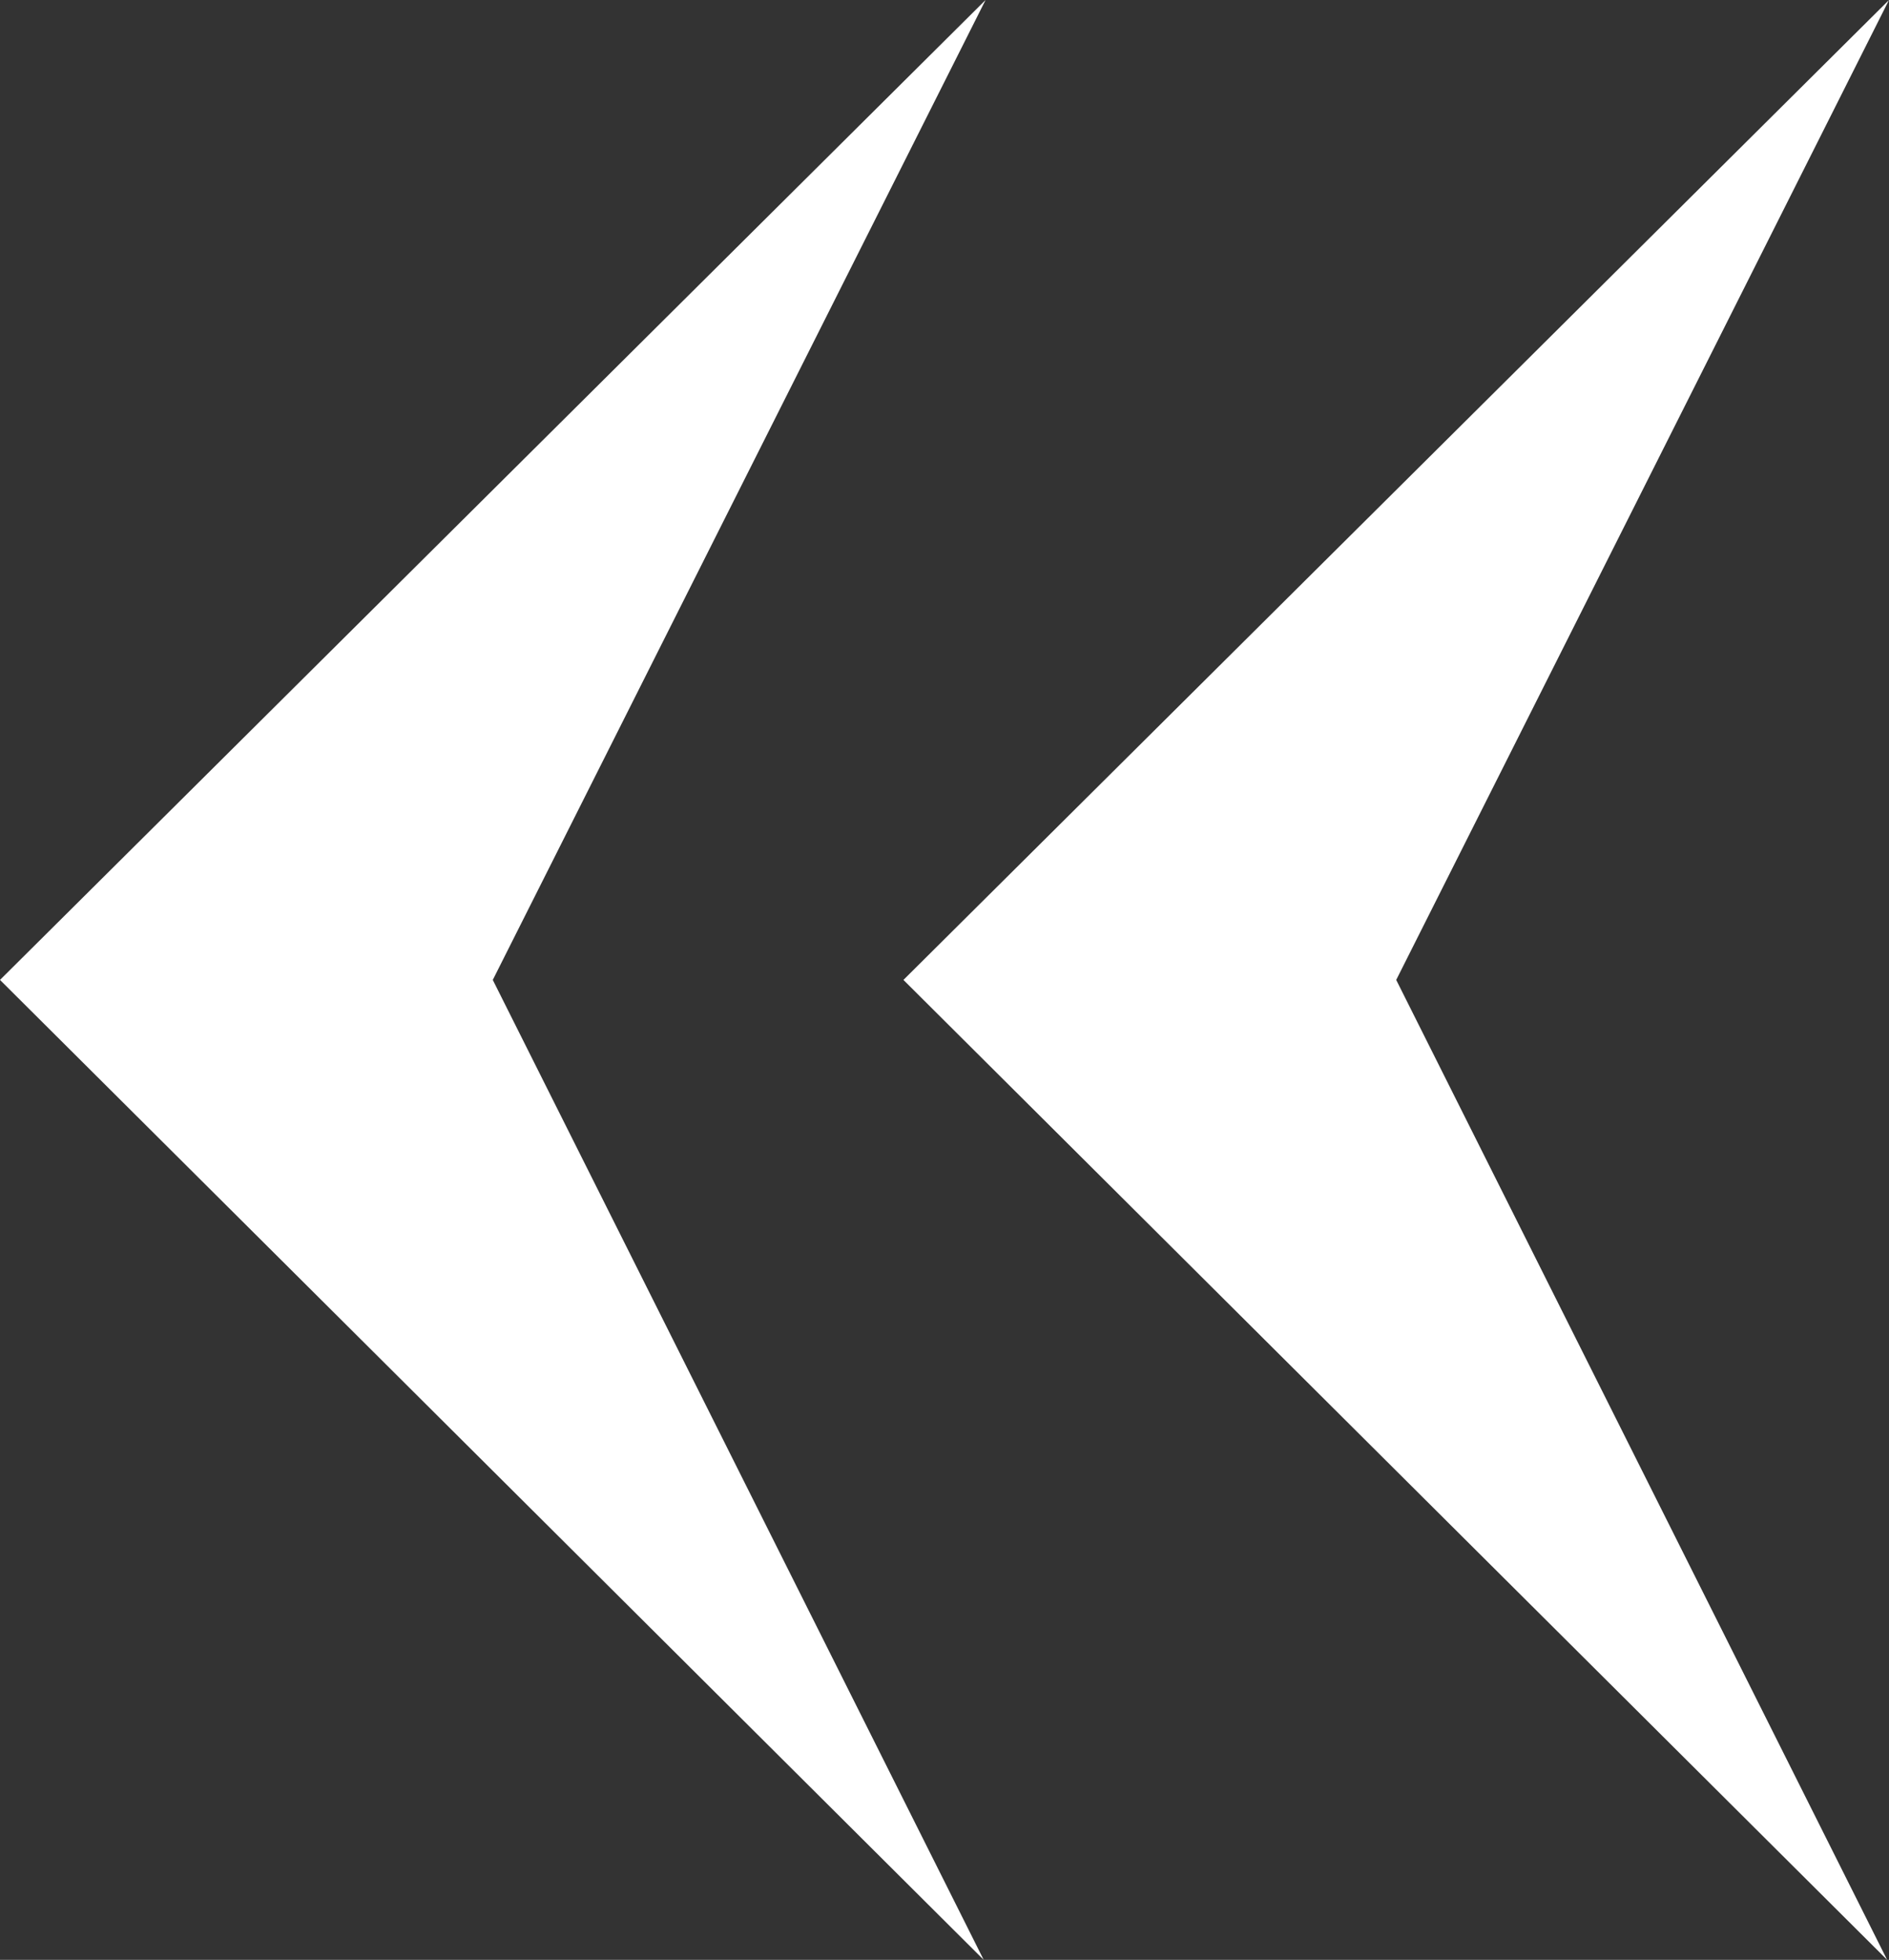
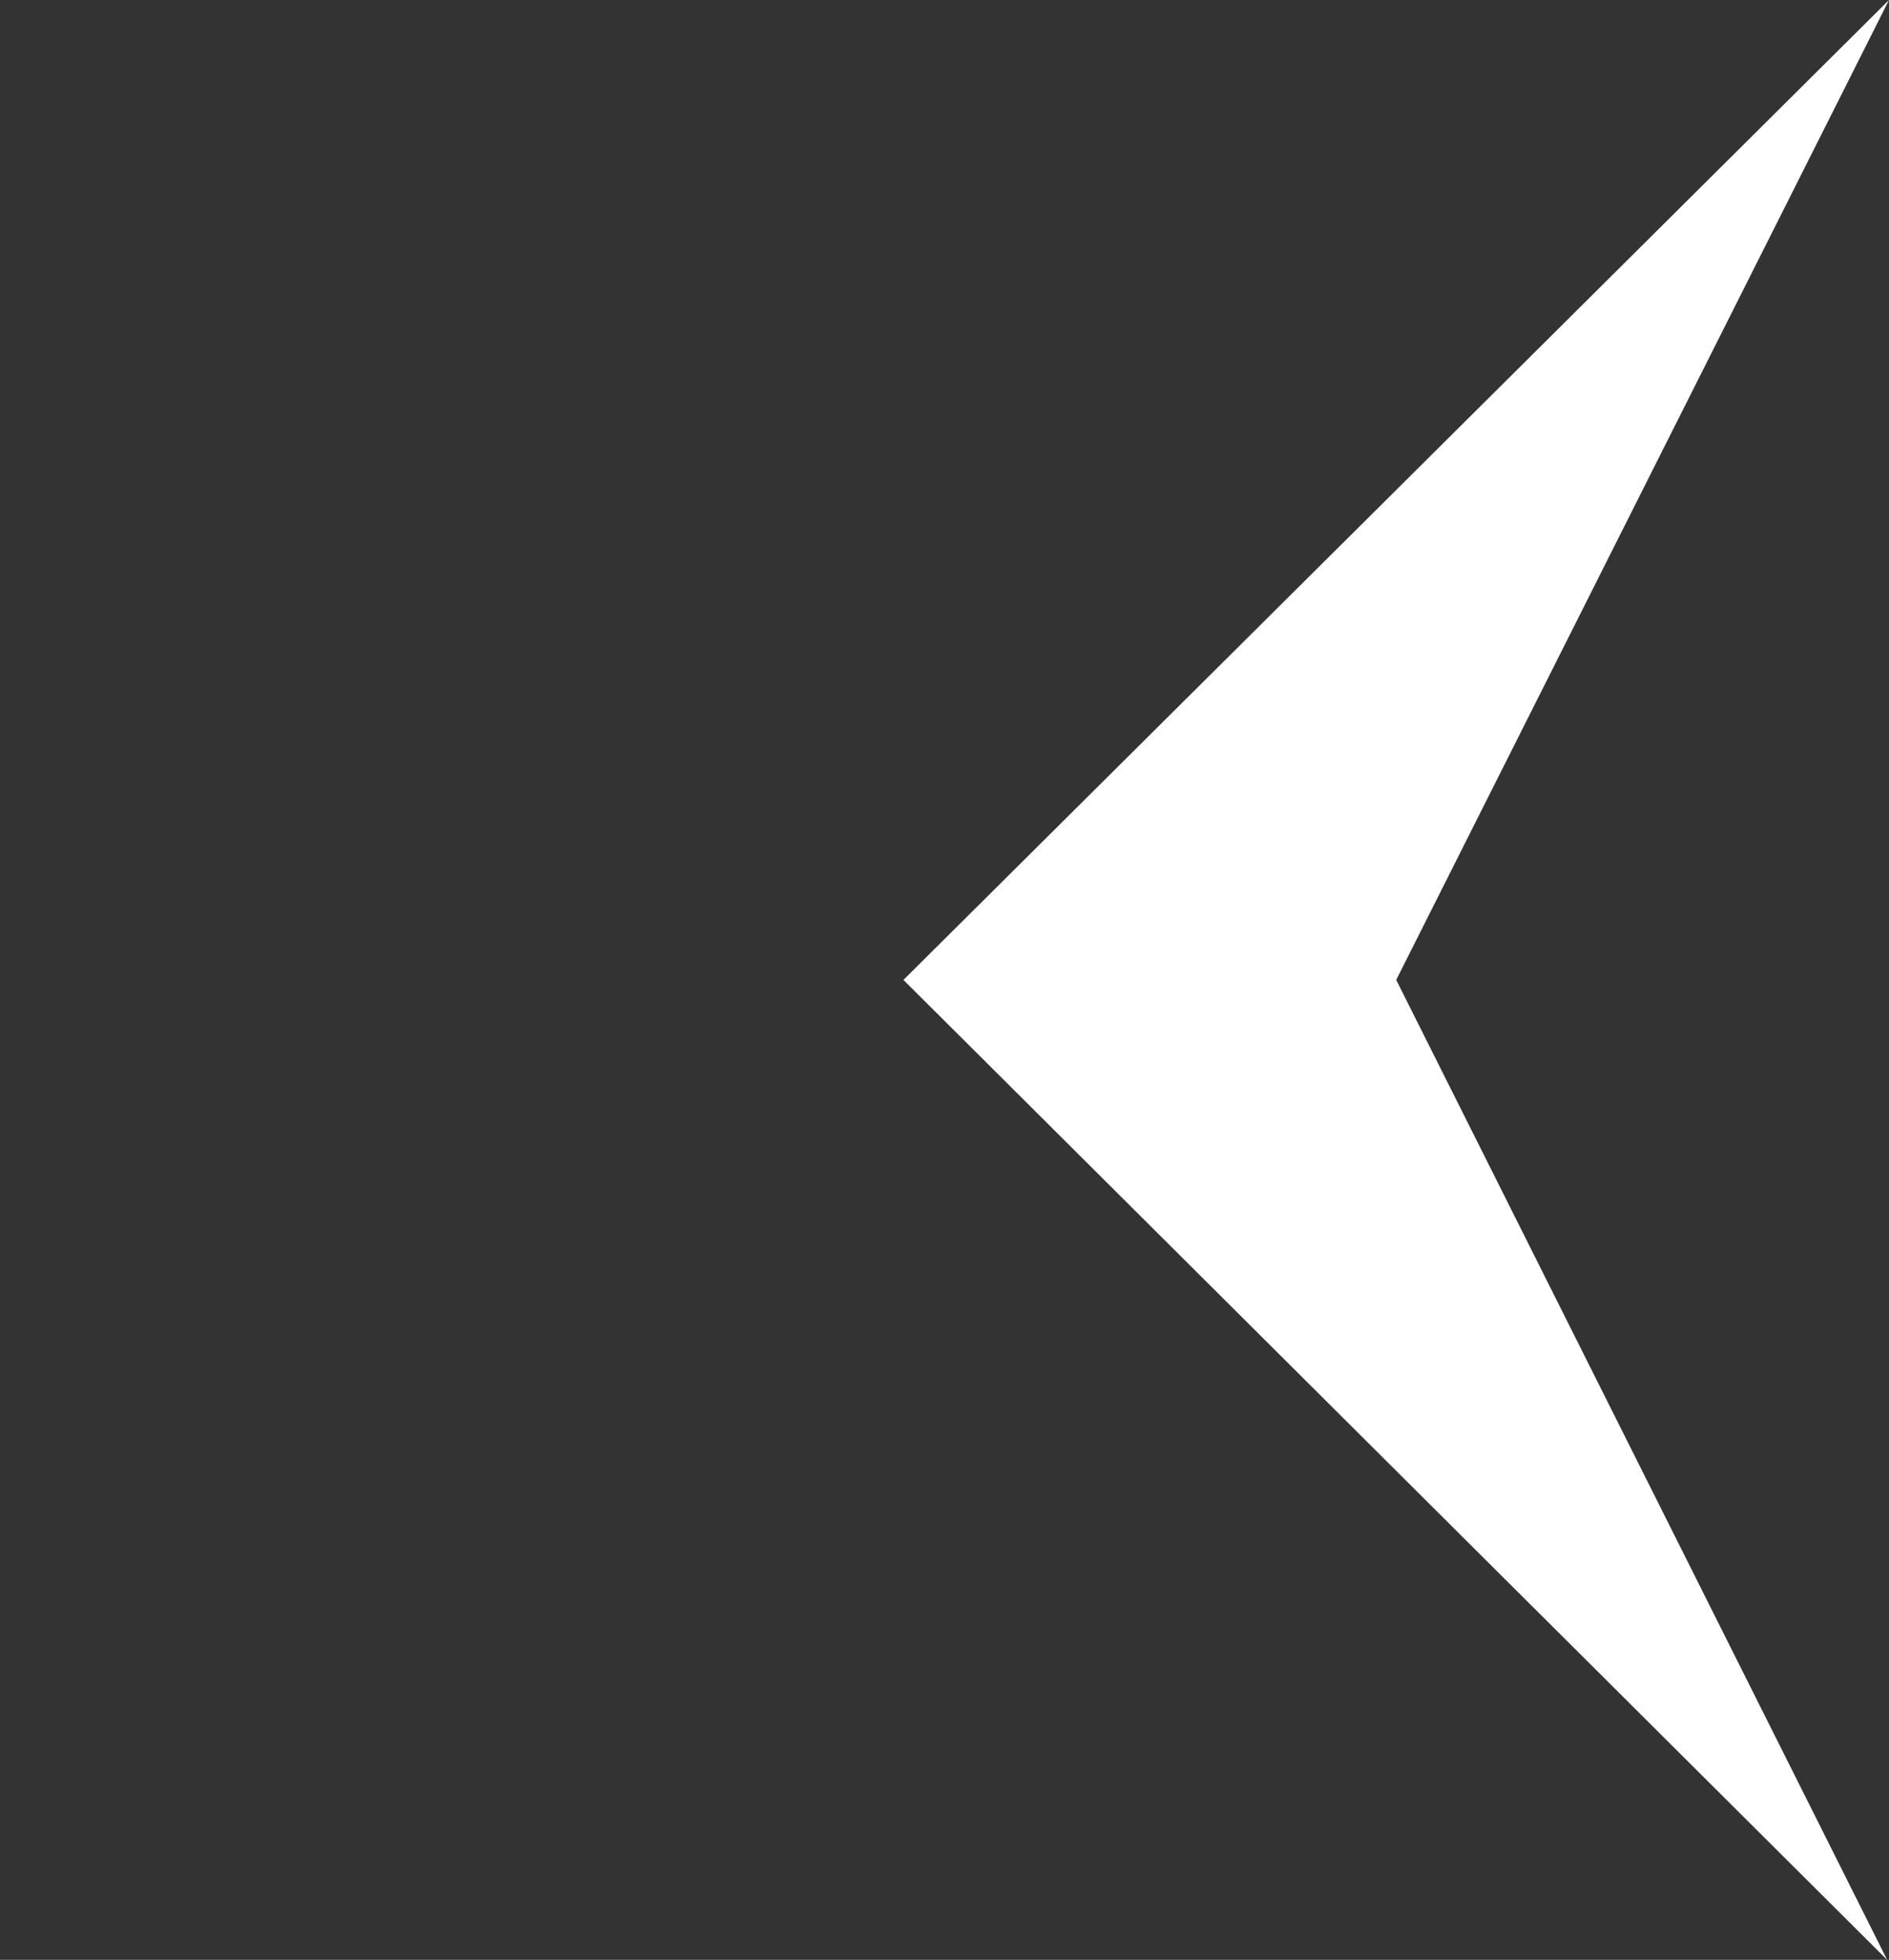
<svg xmlns="http://www.w3.org/2000/svg" viewBox="0 0 120.75 125.28">
  <rect x="0" y="0" width="120.75" height="125.28" fill="#333333" stroke="none" />
  <defs>
    <style>.cls-1{fill:#ffffff;}</style>
  </defs>
  <g id="Livello_2" data-name="Livello 2">
    <g id="Livello_1-2" data-name="Livello 1">
-       <polygon class="cls-1" points="63 0 0 62.64 62.88 125.28 31.5 62.64 63 0" />
      <polygon class="cls-1" points="120.75 0 57.75 62.64 120.63 125.28 89.25 62.64 120.75 0" />
    </g>
  </g>
</svg>